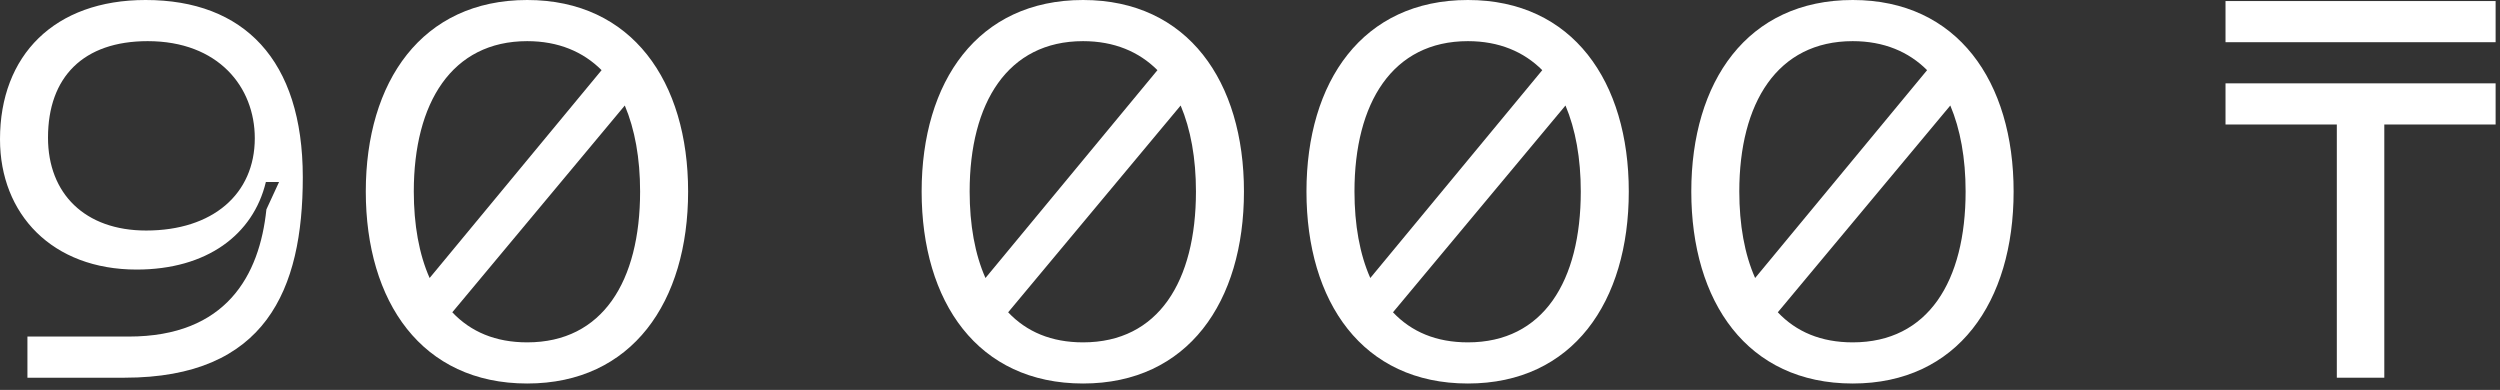
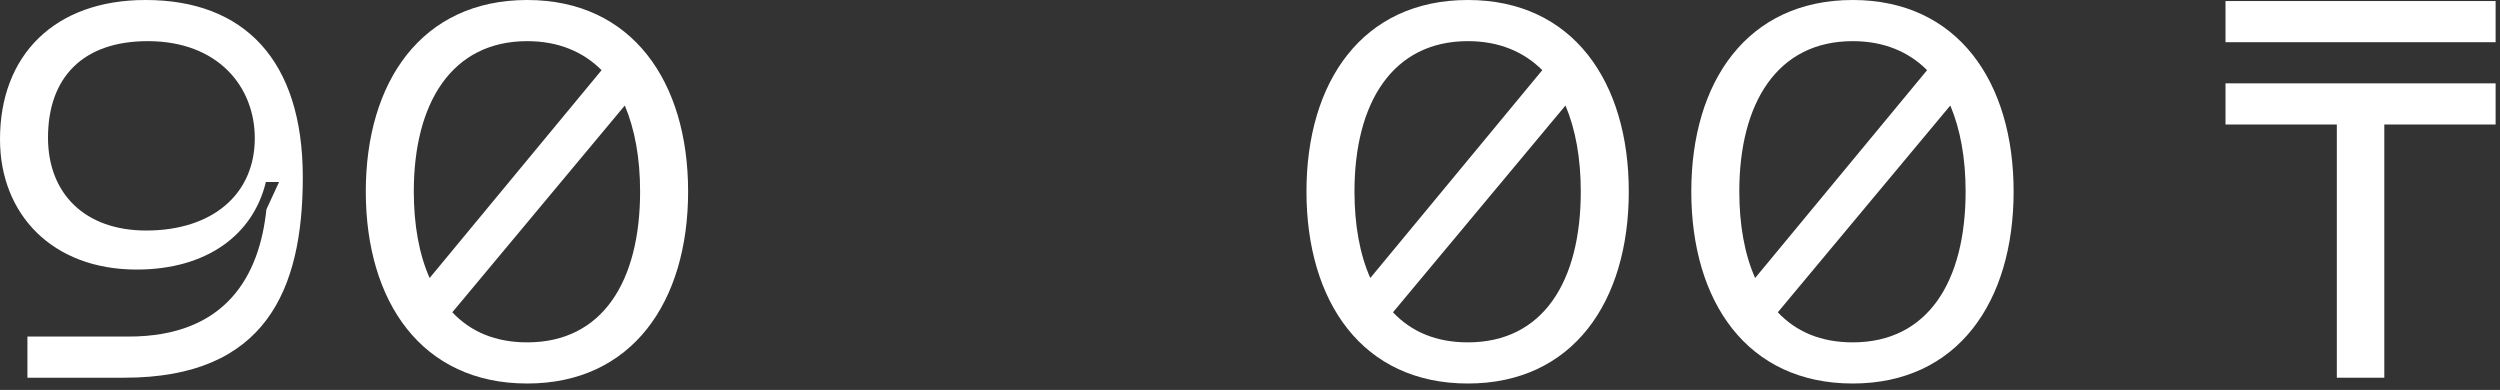
<svg xmlns="http://www.w3.org/2000/svg" fill="none" height="100%" overflow="visible" preserveAspectRatio="none" style="display: block;" viewBox="0 0 218 34" width="100%">
  <rect x="0" y="0" width="218" height="34" fill="#333333" stroke="none" />
  <g id="90 000 ">
    <path d="M12.696 0C21.252 0 26.404 5.198 26.404 15.456C26.404 25.254 23.184 32.936 10.856 32.936H2.392V29.348H11.224C19.734 29.348 22.632 24.012 23.23 18.262L24.334 15.87H23.184C22.08 20.47 18.032 23.506 11.914 23.506C4.554 23.506 0 18.676 0 12.144C0 4.83 4.738 0 12.696 0ZM4.186 12.006C4.186 16.882 7.406 20.102 12.742 20.102C18.538 20.102 22.218 16.928 22.218 12.052C22.218 7.59 19.044 3.588 12.88 3.588C7.268 3.588 4.186 6.716 4.186 12.006Z" fill="white" />
    <path d="M45.973 33.442C36.773 33.442 31.897 26.312 31.897 16.698C31.897 7.13 36.773 0 45.973 0C55.127 0 60.003 7.13 60.003 16.698C60.003 26.312 55.127 33.442 45.973 33.442ZM36.083 16.698C36.083 19.596 36.543 22.172 37.463 24.242L52.459 6.118C50.849 4.508 48.687 3.588 45.973 3.588C39.395 3.588 36.083 8.97 36.083 16.698ZM39.441 27.232C41.051 28.934 43.213 29.854 45.973 29.854C52.551 29.854 55.817 24.518 55.817 16.698C55.817 13.8 55.357 11.27 54.483 9.2L39.441 27.232Z" fill="white" />
-     <path d="M94.443 33.442C85.243 33.442 80.367 26.312 80.367 16.698C80.367 7.13 85.243 0 94.443 0C103.597 0 108.473 7.13 108.473 16.698C108.473 26.312 103.597 33.442 94.443 33.442ZM84.553 16.698C84.553 19.596 85.013 22.172 85.933 24.242L100.929 6.118C99.319 4.508 97.157 3.588 94.443 3.588C87.865 3.588 84.553 8.97 84.553 16.698ZM87.911 27.232C89.521 28.934 91.683 29.854 94.443 29.854C101.021 29.854 104.287 24.518 104.287 16.698C104.287 13.8 103.827 11.27 102.953 9.2L87.911 27.232Z" fill="white" />
    <path d="M128 33.442C118.8 33.442 113.924 26.312 113.924 16.698C113.924 7.13 118.8 0 128 0C137.154 0 142.03 7.13 142.03 16.698C142.03 26.312 137.154 33.442 128 33.442ZM118.11 16.698C118.11 19.596 118.57 22.172 119.49 24.242L134.486 6.118C132.876 4.508 130.714 3.588 128 3.588C121.422 3.588 118.11 8.97 118.11 16.698ZM121.468 27.232C123.078 28.934 125.24 29.854 128 29.854C134.578 29.854 137.844 24.518 137.844 16.698C137.844 13.8 137.384 11.27 136.51 9.2L121.468 27.232Z" fill="white" />
    <path d="M161.557 33.442C152.357 33.442 147.481 26.312 147.481 16.698C147.481 7.13 152.357 0 161.557 0C170.711 0 175.587 7.13 175.587 16.698C175.587 26.312 170.711 33.442 161.557 33.442ZM151.667 16.698C151.667 19.596 152.127 22.172 153.047 24.242L168.043 6.118C166.433 4.508 164.271 3.588 161.557 3.588C154.979 3.588 151.667 8.97 151.667 16.698ZM155.025 27.232C156.635 28.934 158.797 29.854 161.557 29.854C168.135 29.854 171.401 24.518 171.401 16.698C171.401 13.8 170.941 11.27 170.067 9.2L155.025 27.232Z" fill="white" />
    <path d="M207.911 32.936H203.771V10.856H194.065V7.268H217.617V10.856H207.911V32.936ZM194.065 0.092H217.617V3.68H194.065V0.092Z" fill="white" />
  </g>
</svg>